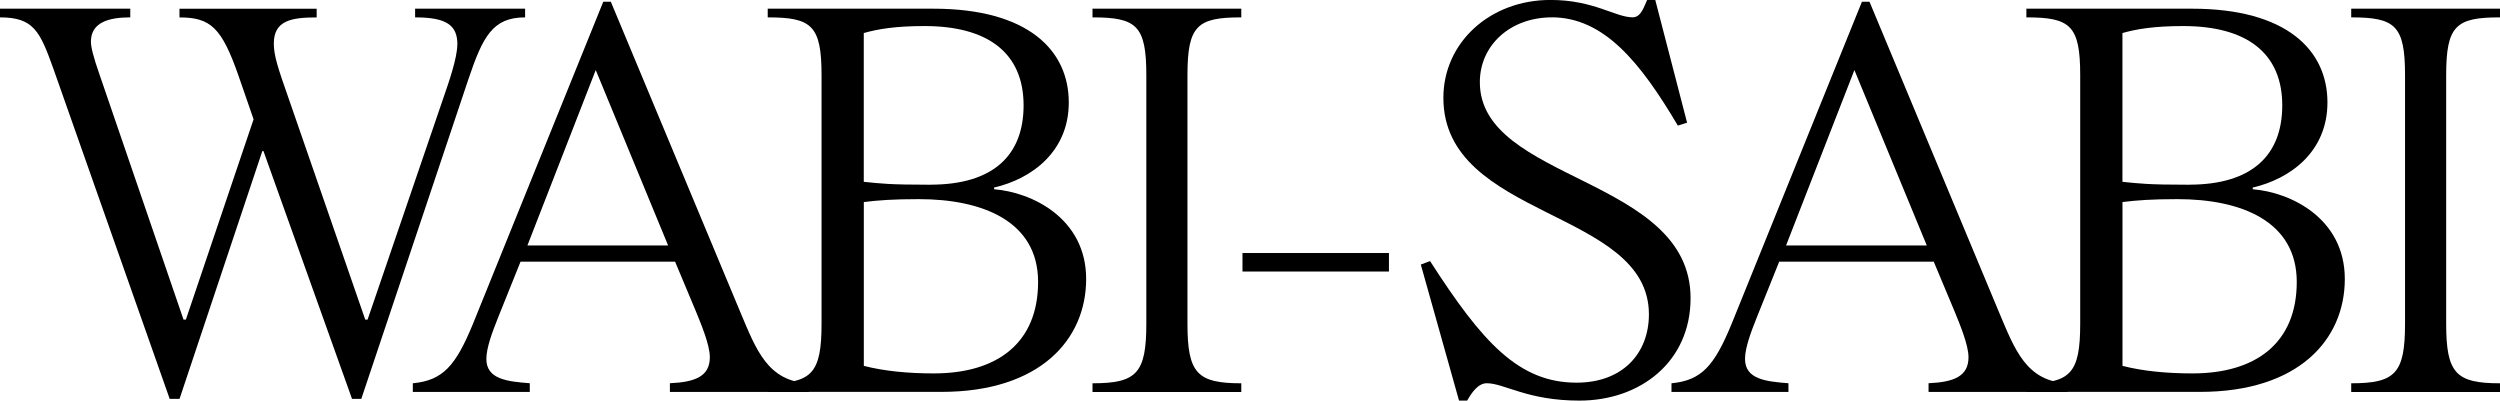
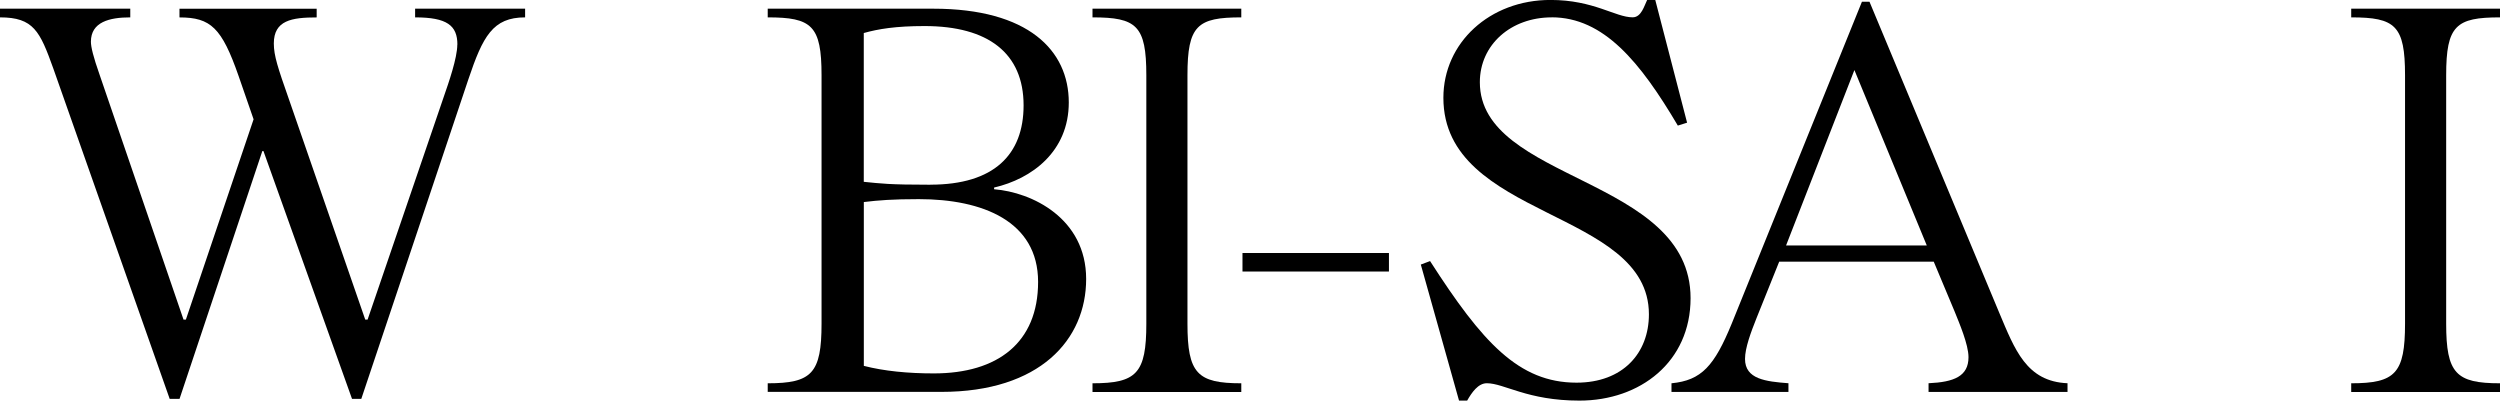
<svg xmlns="http://www.w3.org/2000/svg" id="_レイヤー_2" data-name="レイヤー_2" viewBox="0 0 523.89 83.96">
  <g id="_レイヤー_1-2" data-name="レイヤー_1">
    <path d="M95.85,9.34c0-4-2.18-5.7-8.86-5.7v-1.82h23.05v1.82c-6.79,0-8.86,4-11.89,12.98l-22.44,66.97h-1.94l-18.56-51.93h-.24l-17.35,51.93h-2.06L11.16,14.32C8.37,6.55,7.04,3.64,0,3.64v-1.82h27.3v1.82c-4.37,0-8.25.97-8.25,5.1,0,1.09.49,3.15,1.82,6.92l17.59,51.32h.49l14.19-41.98-3.15-9.1c-3.52-10.07-5.82-12.25-12.38-12.25v-1.82h28.75v1.82c-5.22,0-8.98.61-8.98,5.46,0,2.55.85,5.1,3.15,11.65l16.01,46.22h.49l16.01-46.83c.97-2.79,2.79-8.01,2.79-10.8Z" />
-     <path d="M86.51,80.32c6.31-.61,8.98-3.64,12.62-12.5L126.42.36h1.58l27.18,65.15c3.28,7.76,5.7,14.44,14.32,14.8v1.82h-29.12v-1.82c5.34-.24,8.37-1.46,8.37-5.46,0-2.67-1.94-7.16-2.91-9.58l-4.37-10.43h-32.39l-4.73,11.77c-1.21,3.03-2.43,6.31-2.43,8.61,0,4.25,4.37,4.73,9.1,5.09v1.82h-24.51v-1.82ZM110.53,51.44h29.48l-15.17-36.76-14.32,36.76Z" />
    <path d="M160.88,80.32c9.22,0,11.28-2.06,11.28-12.5V15.77c0-10.43-2.06-12.13-11.28-12.13v-1.82h34.7c19.9,0,28.39,8.74,28.39,19.65,0,10.31-7.77,16.01-15.65,17.83v.36c7.89.61,19.29,6.07,19.29,18.8s-9.71,23.66-30.33,23.66h-36.4v-1.82ZM194.97,38.7c13.35,0,19.53-6.31,19.53-16.62,0-10.92-7.4-16.62-20.75-16.62-6.07,0-9.71.61-12.74,1.46v31.18c3.64.36,5.22.61,13.95.61ZM195.7,78.25c13.35,0,21.84-6.43,21.84-19.17s-11.65-17.35-24.99-17.35c-5.46,0-8.49.24-11.53.61v34.33c4.25,1.09,9.22,1.58,14.68,1.58Z" />
    <path d="M260.12,80.32v1.82h-31.18v-1.82c9.22,0,11.28-2.06,11.28-12.5V15.77c0-10.43-2.06-12.13-11.28-12.13v-1.82h31.18v1.82c-9.22,0-11.28,1.7-11.28,12.13v52.05c0,10.43,2.06,12.5,11.28,12.5Z" />
    <path d="M291.06,56.9h-30.69v-3.88h30.69v3.88Z" />
    <path d="M325.15,3.64c-8.49,0-15.04,5.7-15.04,13.59,0,20.87,44.16,19.78,44.16,45.25,0,13.35-10.55,21.47-23.29,21.47-10.92,0-15.77-3.64-19.41-3.64-1.82,0-3.15,1.94-4.12,3.64h-1.7l-8.01-28.51,1.94-.73c10.92,16.99,18.56,25.48,30.69,25.48,9.71,0,15.17-6.19,15.17-14.32,0-22.08-43.07-19.9-43.07-45.38,0-11.53,9.71-20.5,22.44-20.5,9.1,0,13.59,3.64,17.23,3.64,1.82,0,2.43-2.43,3.03-3.64h1.7l6.67,25.72-1.94.61c-7.89-13.35-15.53-22.69-26.45-22.69Z" />
    <path d="M350.27,80.32c6.31-.61,8.98-3.64,12.62-12.5L390.18.36h1.58l27.18,65.15c3.28,7.76,5.7,14.44,14.32,14.8v1.82h-29.12v-1.82c5.34-.24,8.37-1.46,8.37-5.46,0-2.67-1.94-7.16-2.91-9.58l-4.37-10.43h-32.39l-4.73,11.77c-1.21,3.03-2.43,6.31-2.43,8.61,0,4.25,4.37,4.73,9.1,5.09v1.82h-24.51v-1.82ZM374.29,51.44h29.48l-15.17-36.76-14.32,36.76Z" />
-     <path d="M424.64,80.32c9.22,0,11.28-2.06,11.28-12.5V15.77c0-10.43-2.06-12.13-11.28-12.13v-1.82h34.7c19.9,0,28.39,8.74,28.39,19.65,0,10.31-7.76,16.01-15.65,17.83v.36c7.89.61,19.29,6.07,19.29,18.8s-9.71,23.66-30.33,23.66h-36.4v-1.82ZM458.73,38.7c13.35,0,19.53-6.31,19.53-16.62,0-10.92-7.4-16.62-20.75-16.62-6.07,0-9.71.61-12.74,1.46v31.18c3.64.36,5.22.61,13.95.61ZM459.46,78.25c13.34,0,21.84-6.43,21.84-19.17s-11.65-17.35-24.99-17.35c-5.46,0-8.49.24-11.53.61v34.33c4.25,1.09,9.22,1.58,14.68,1.58Z" />
    <path d="M523.89,80.32v1.82h-31.18v-1.82c9.22,0,11.28-2.06,11.28-12.5V15.77c0-10.43-2.06-12.13-11.28-12.13v-1.82h31.18v1.82c-9.22,0-11.28,1.7-11.28,12.13v52.05c0,10.43,2.06,12.5,11.28,12.5Z" />
  </g>
</svg>